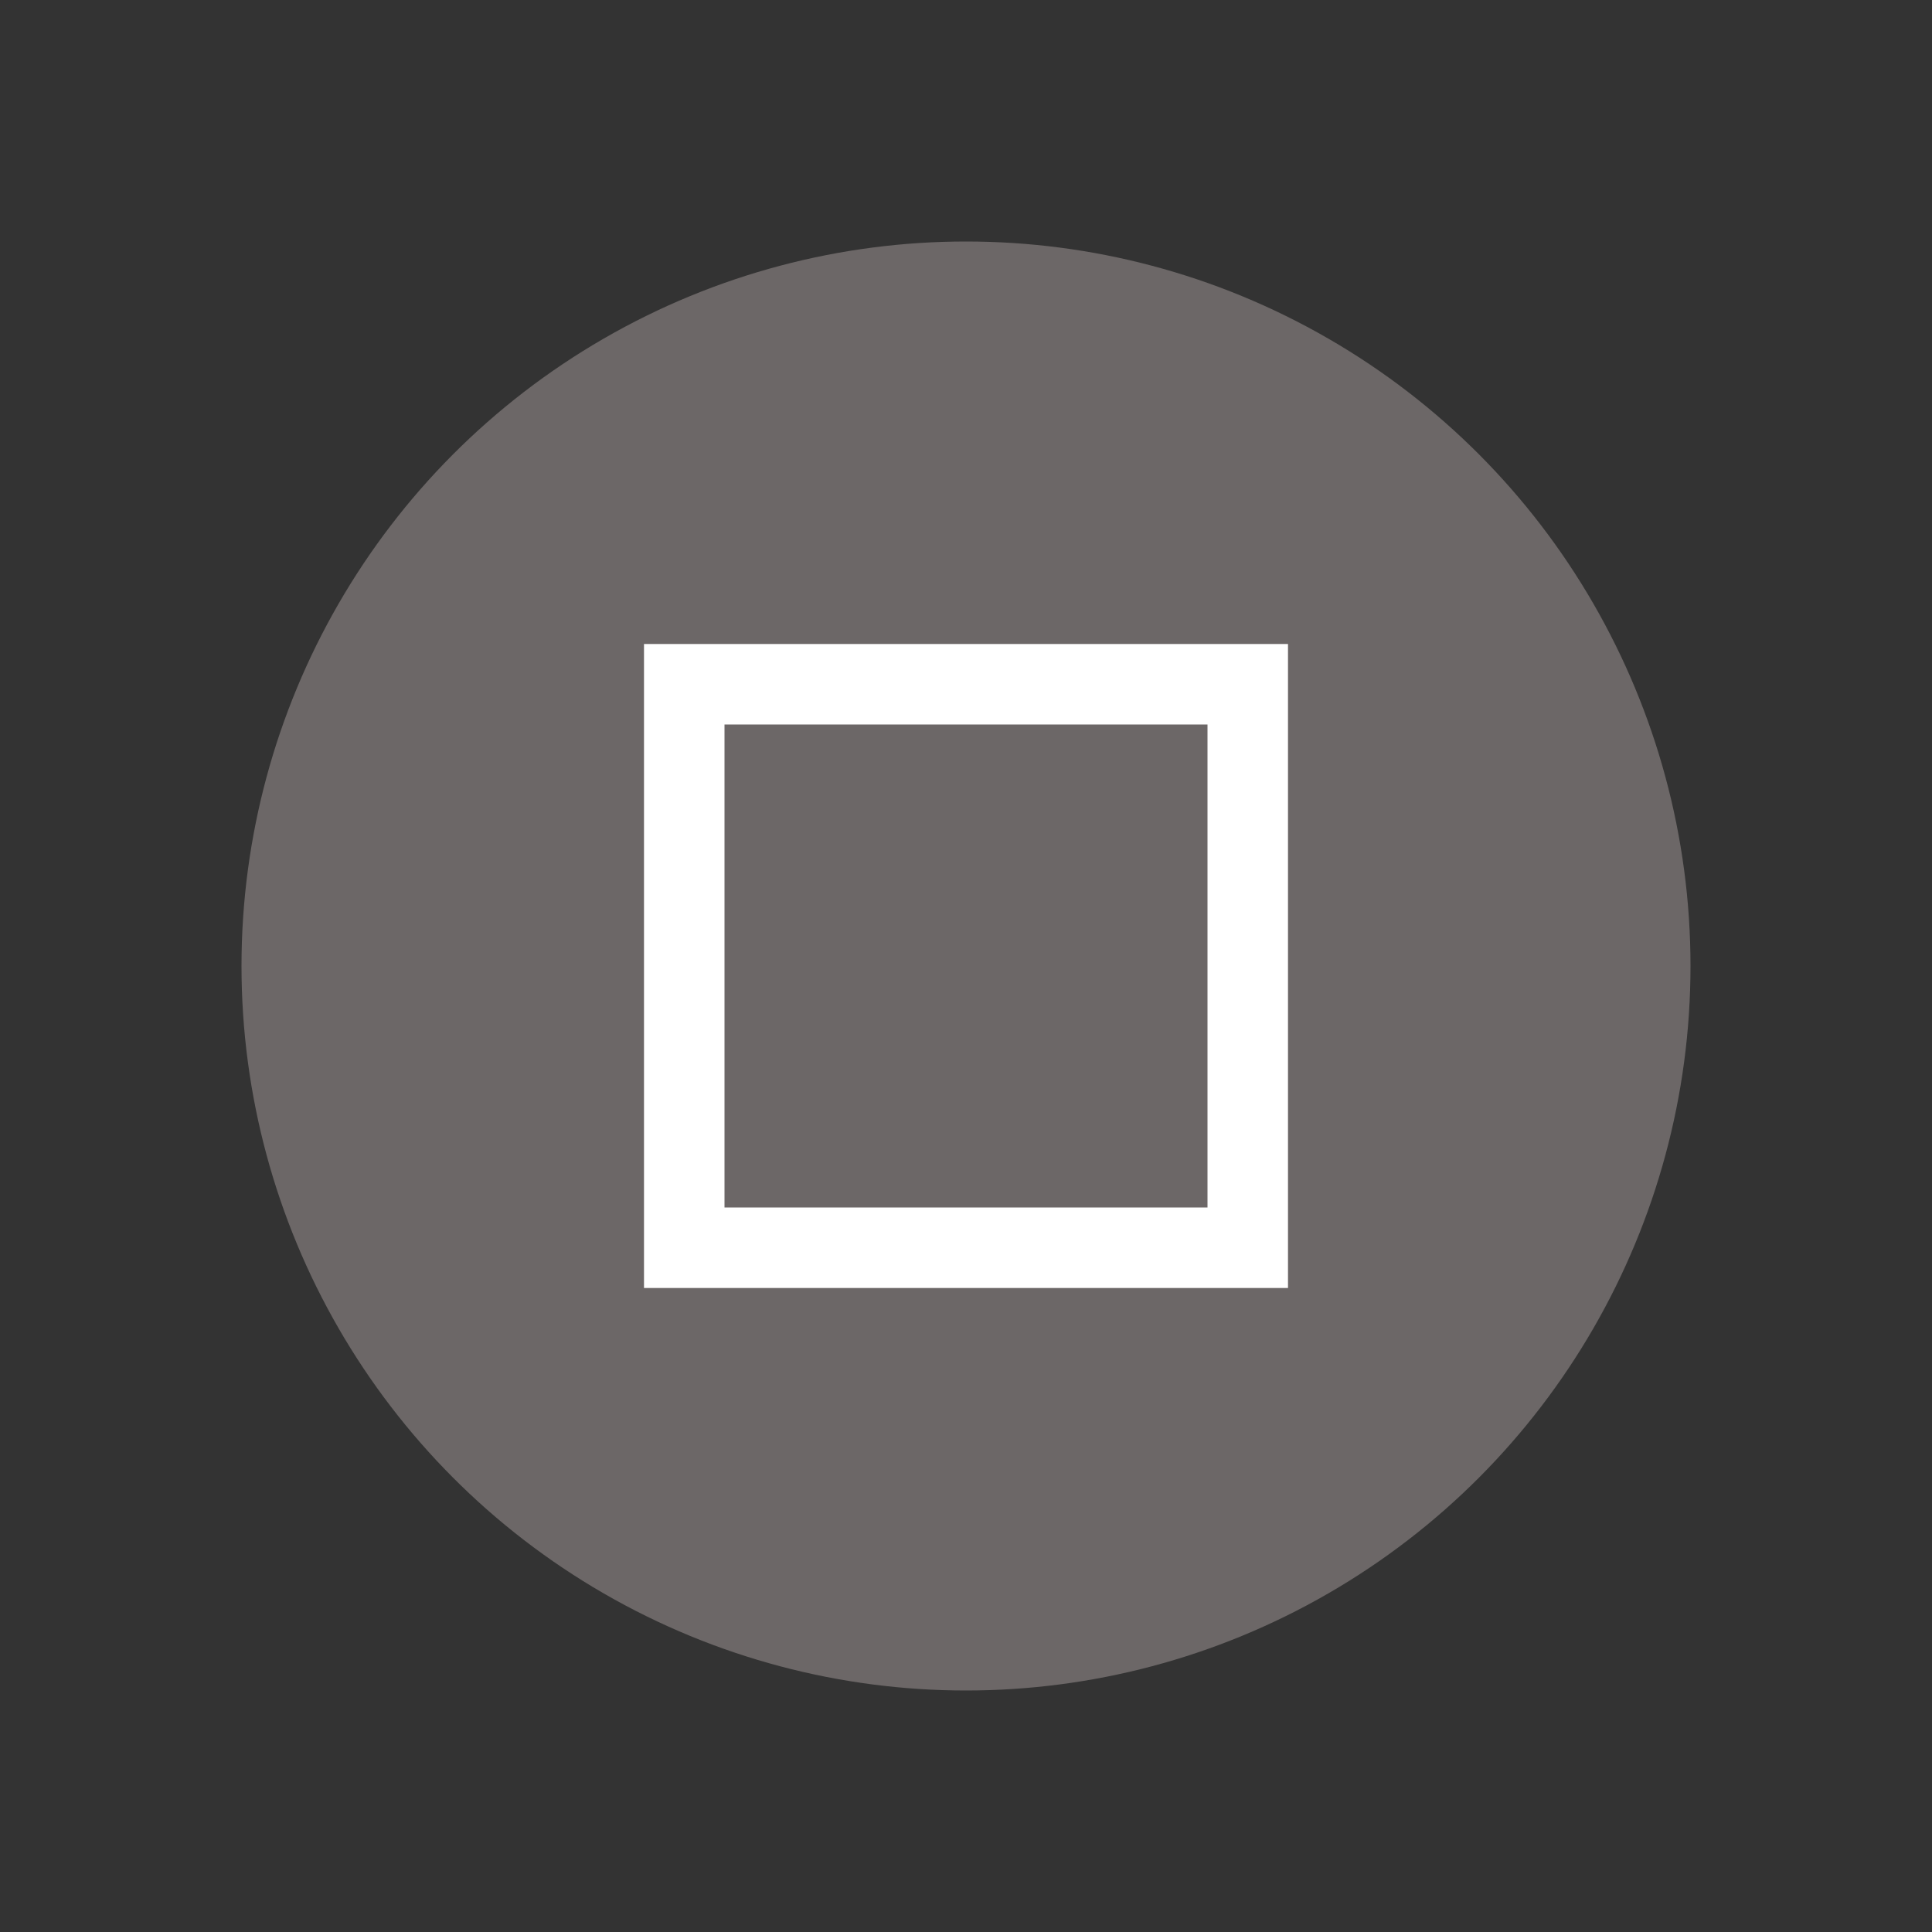
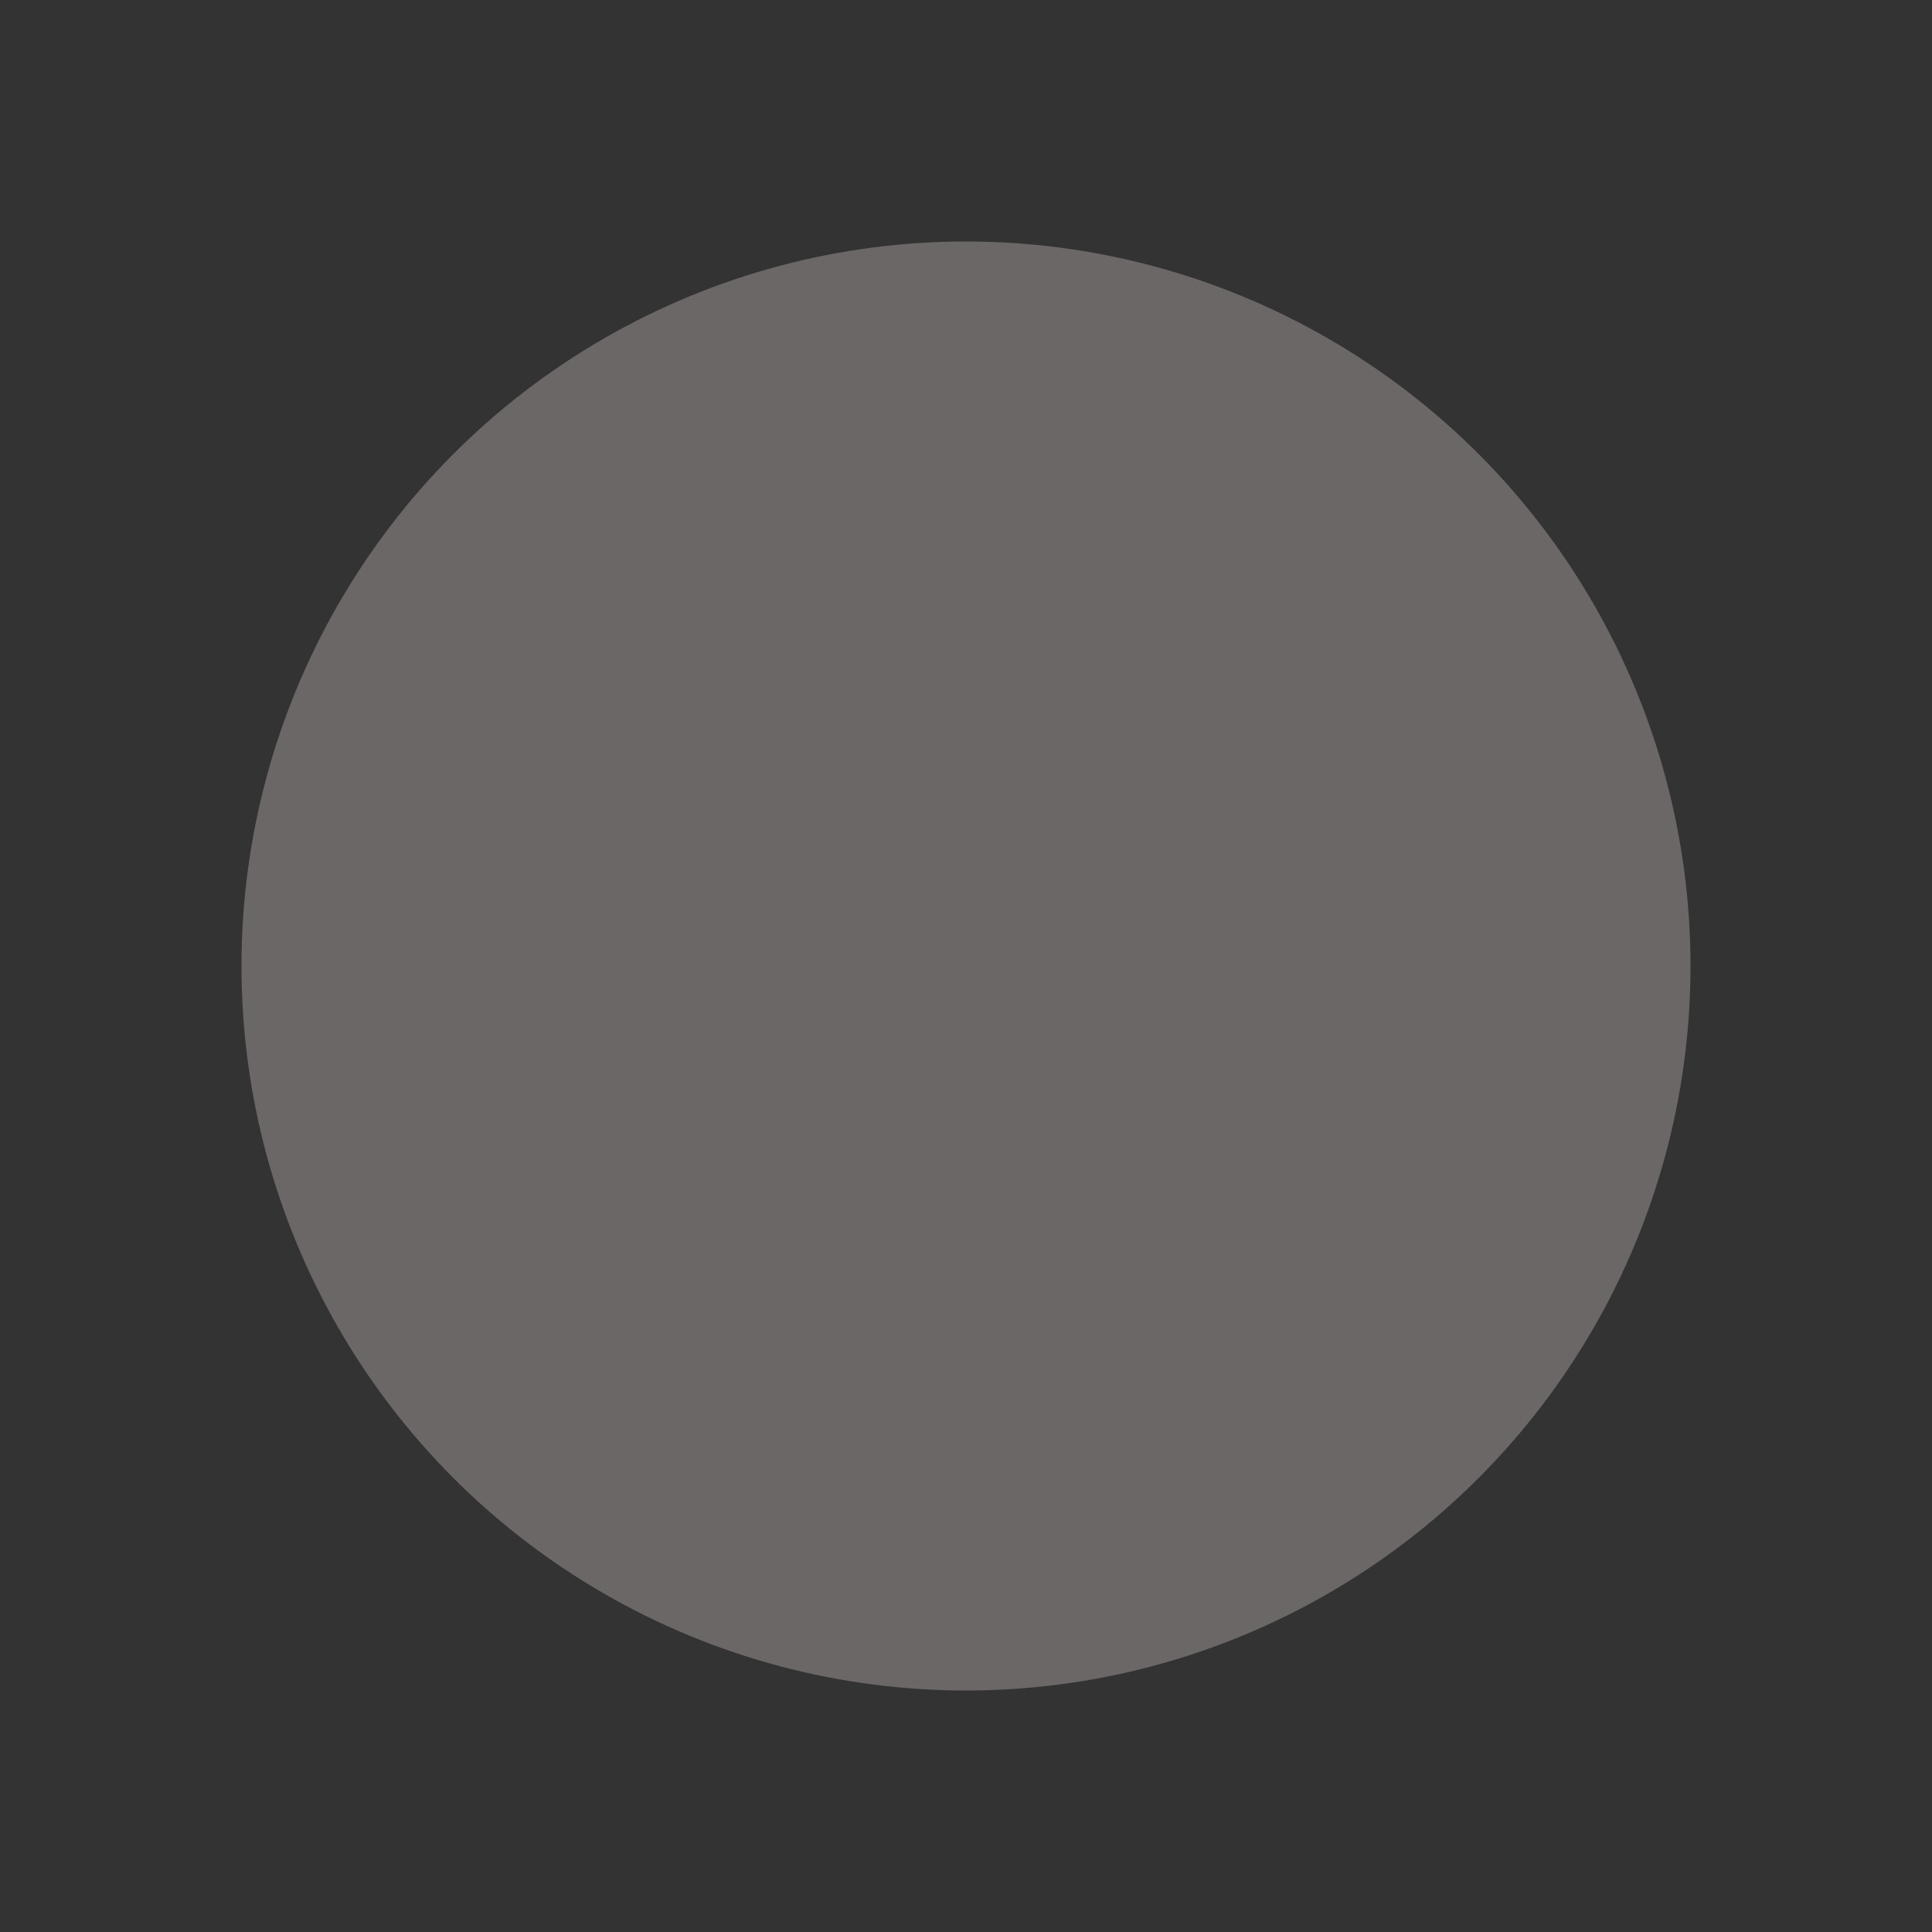
<svg xmlns="http://www.w3.org/2000/svg" height="24" width="24">
  <rect width="100%" height="100%" fill="#333333" stroke="none" />
  <circle cx="12" cy="12" fill="#6c6767" r="9" />
-   <path d="m8 8v8h8v-8zm1 1h6v6h-6z" fill="#fff" />
</svg>